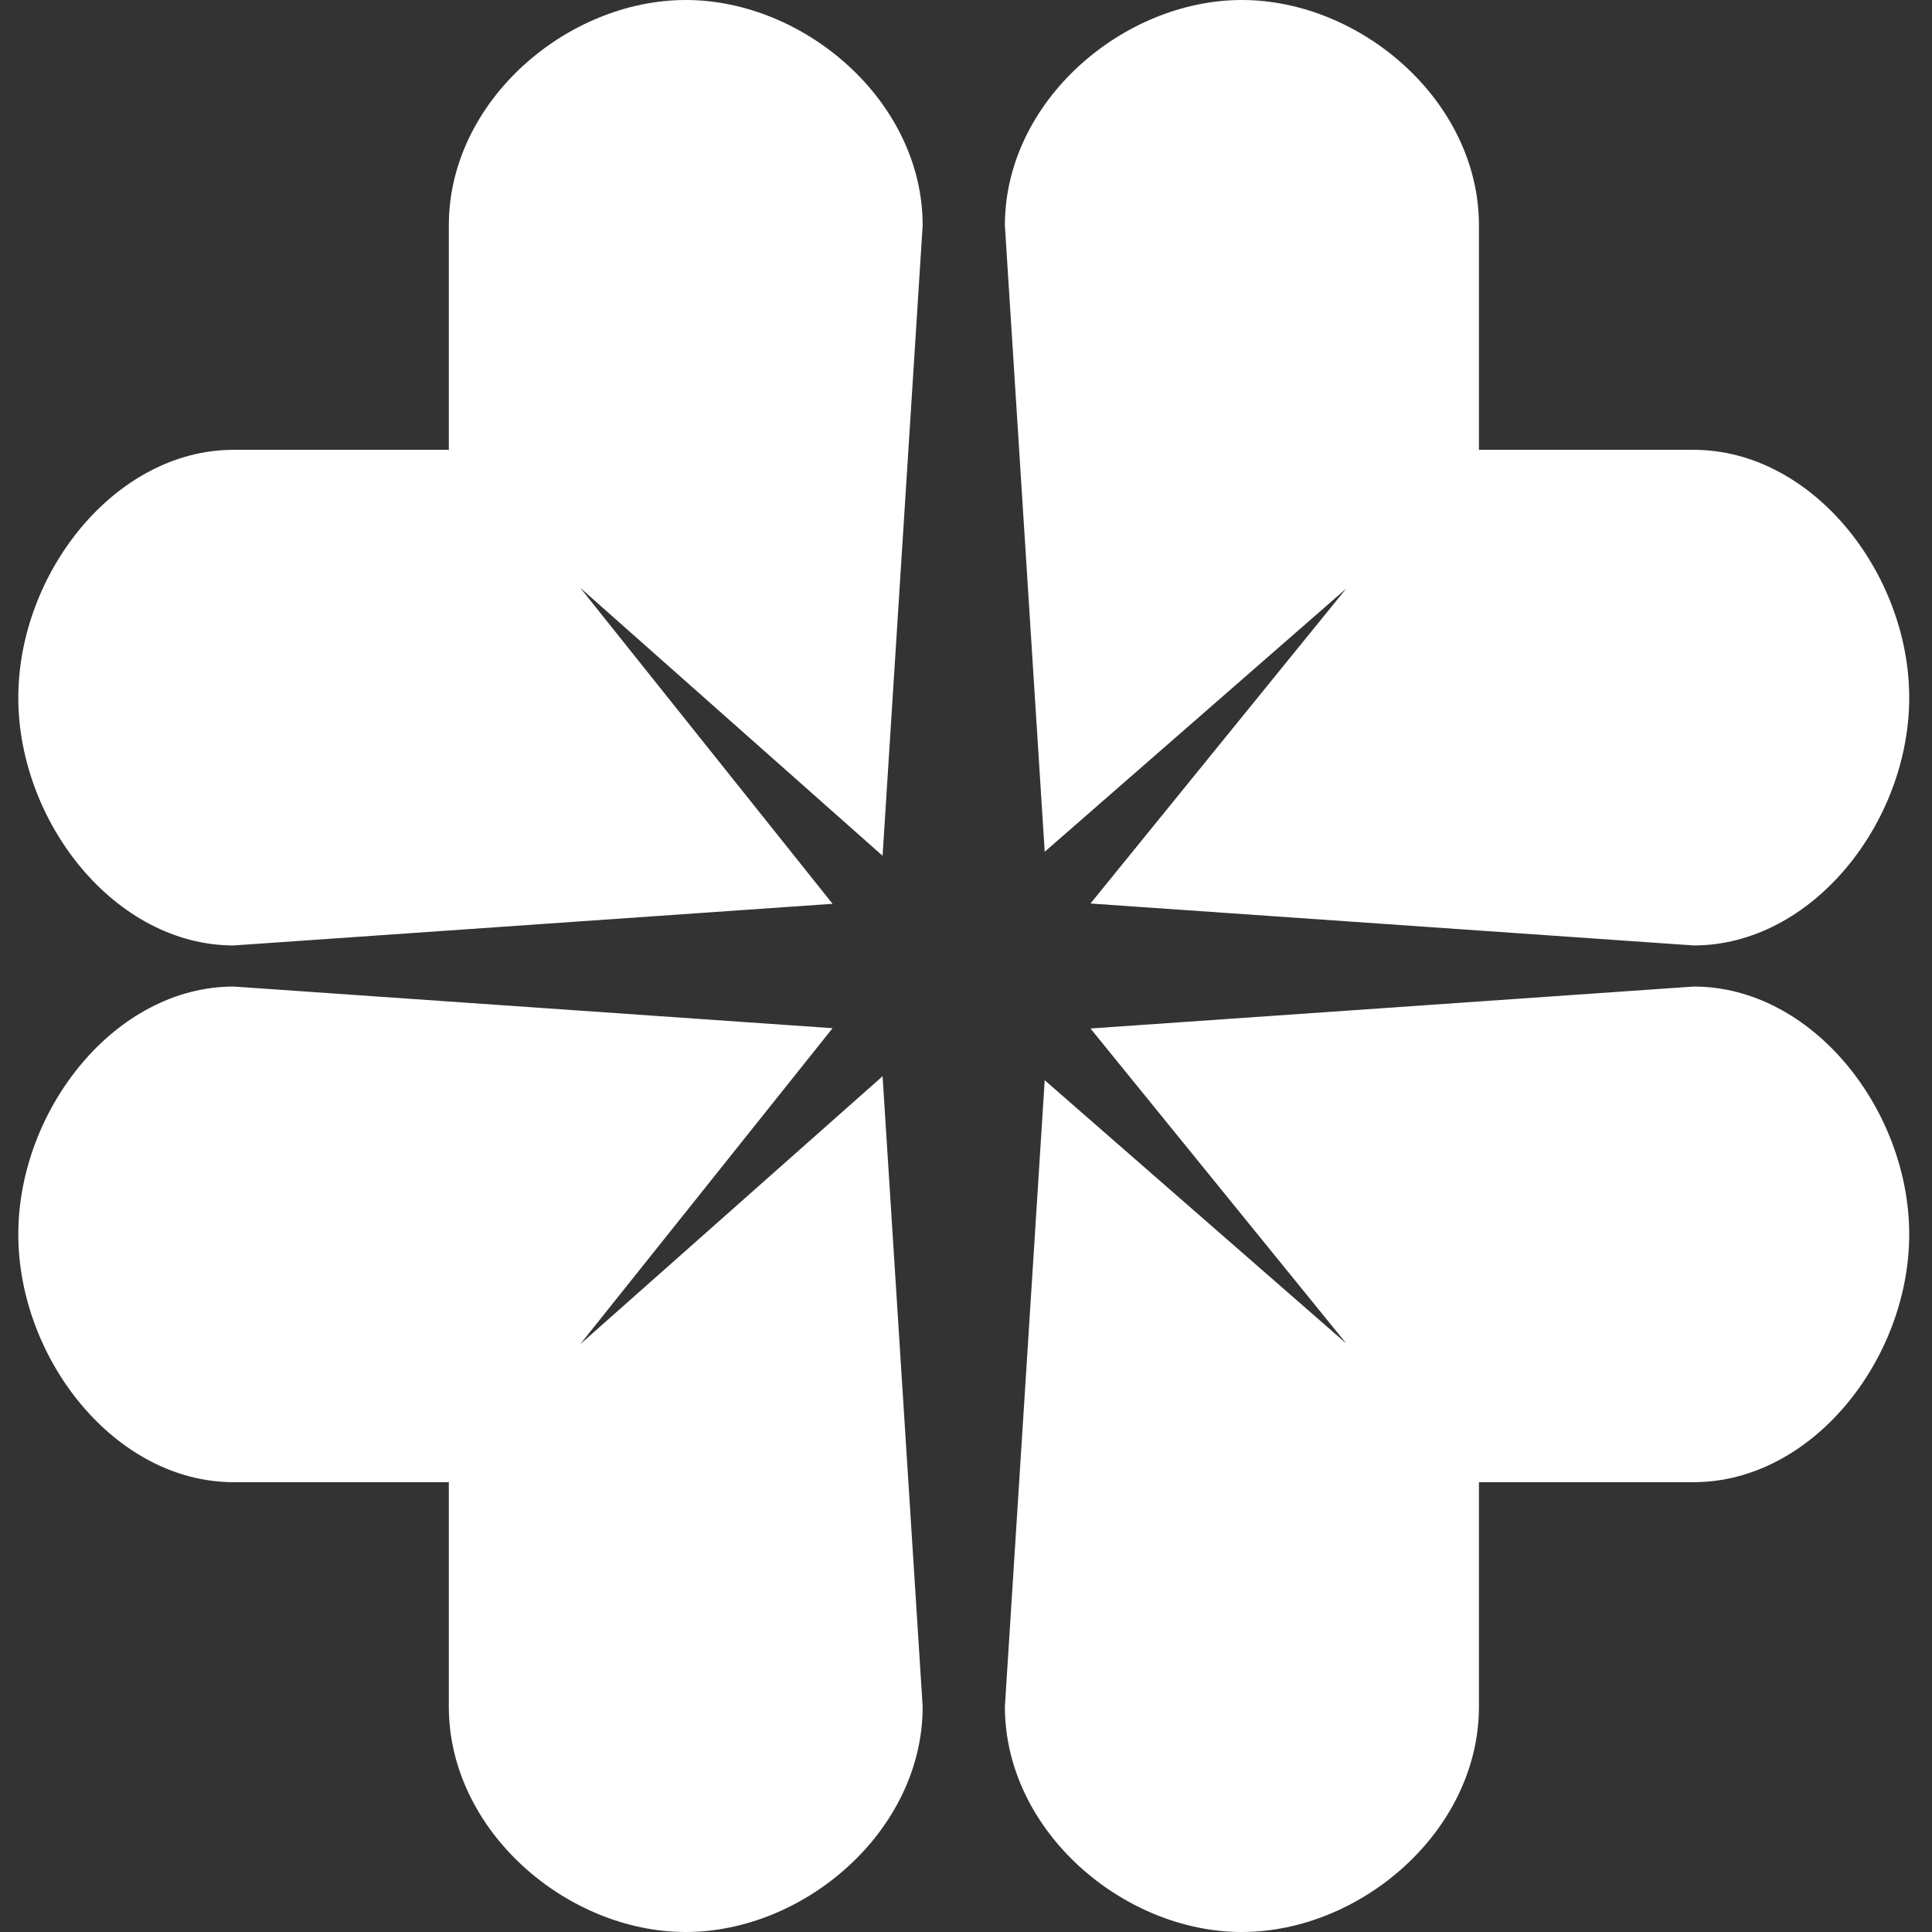
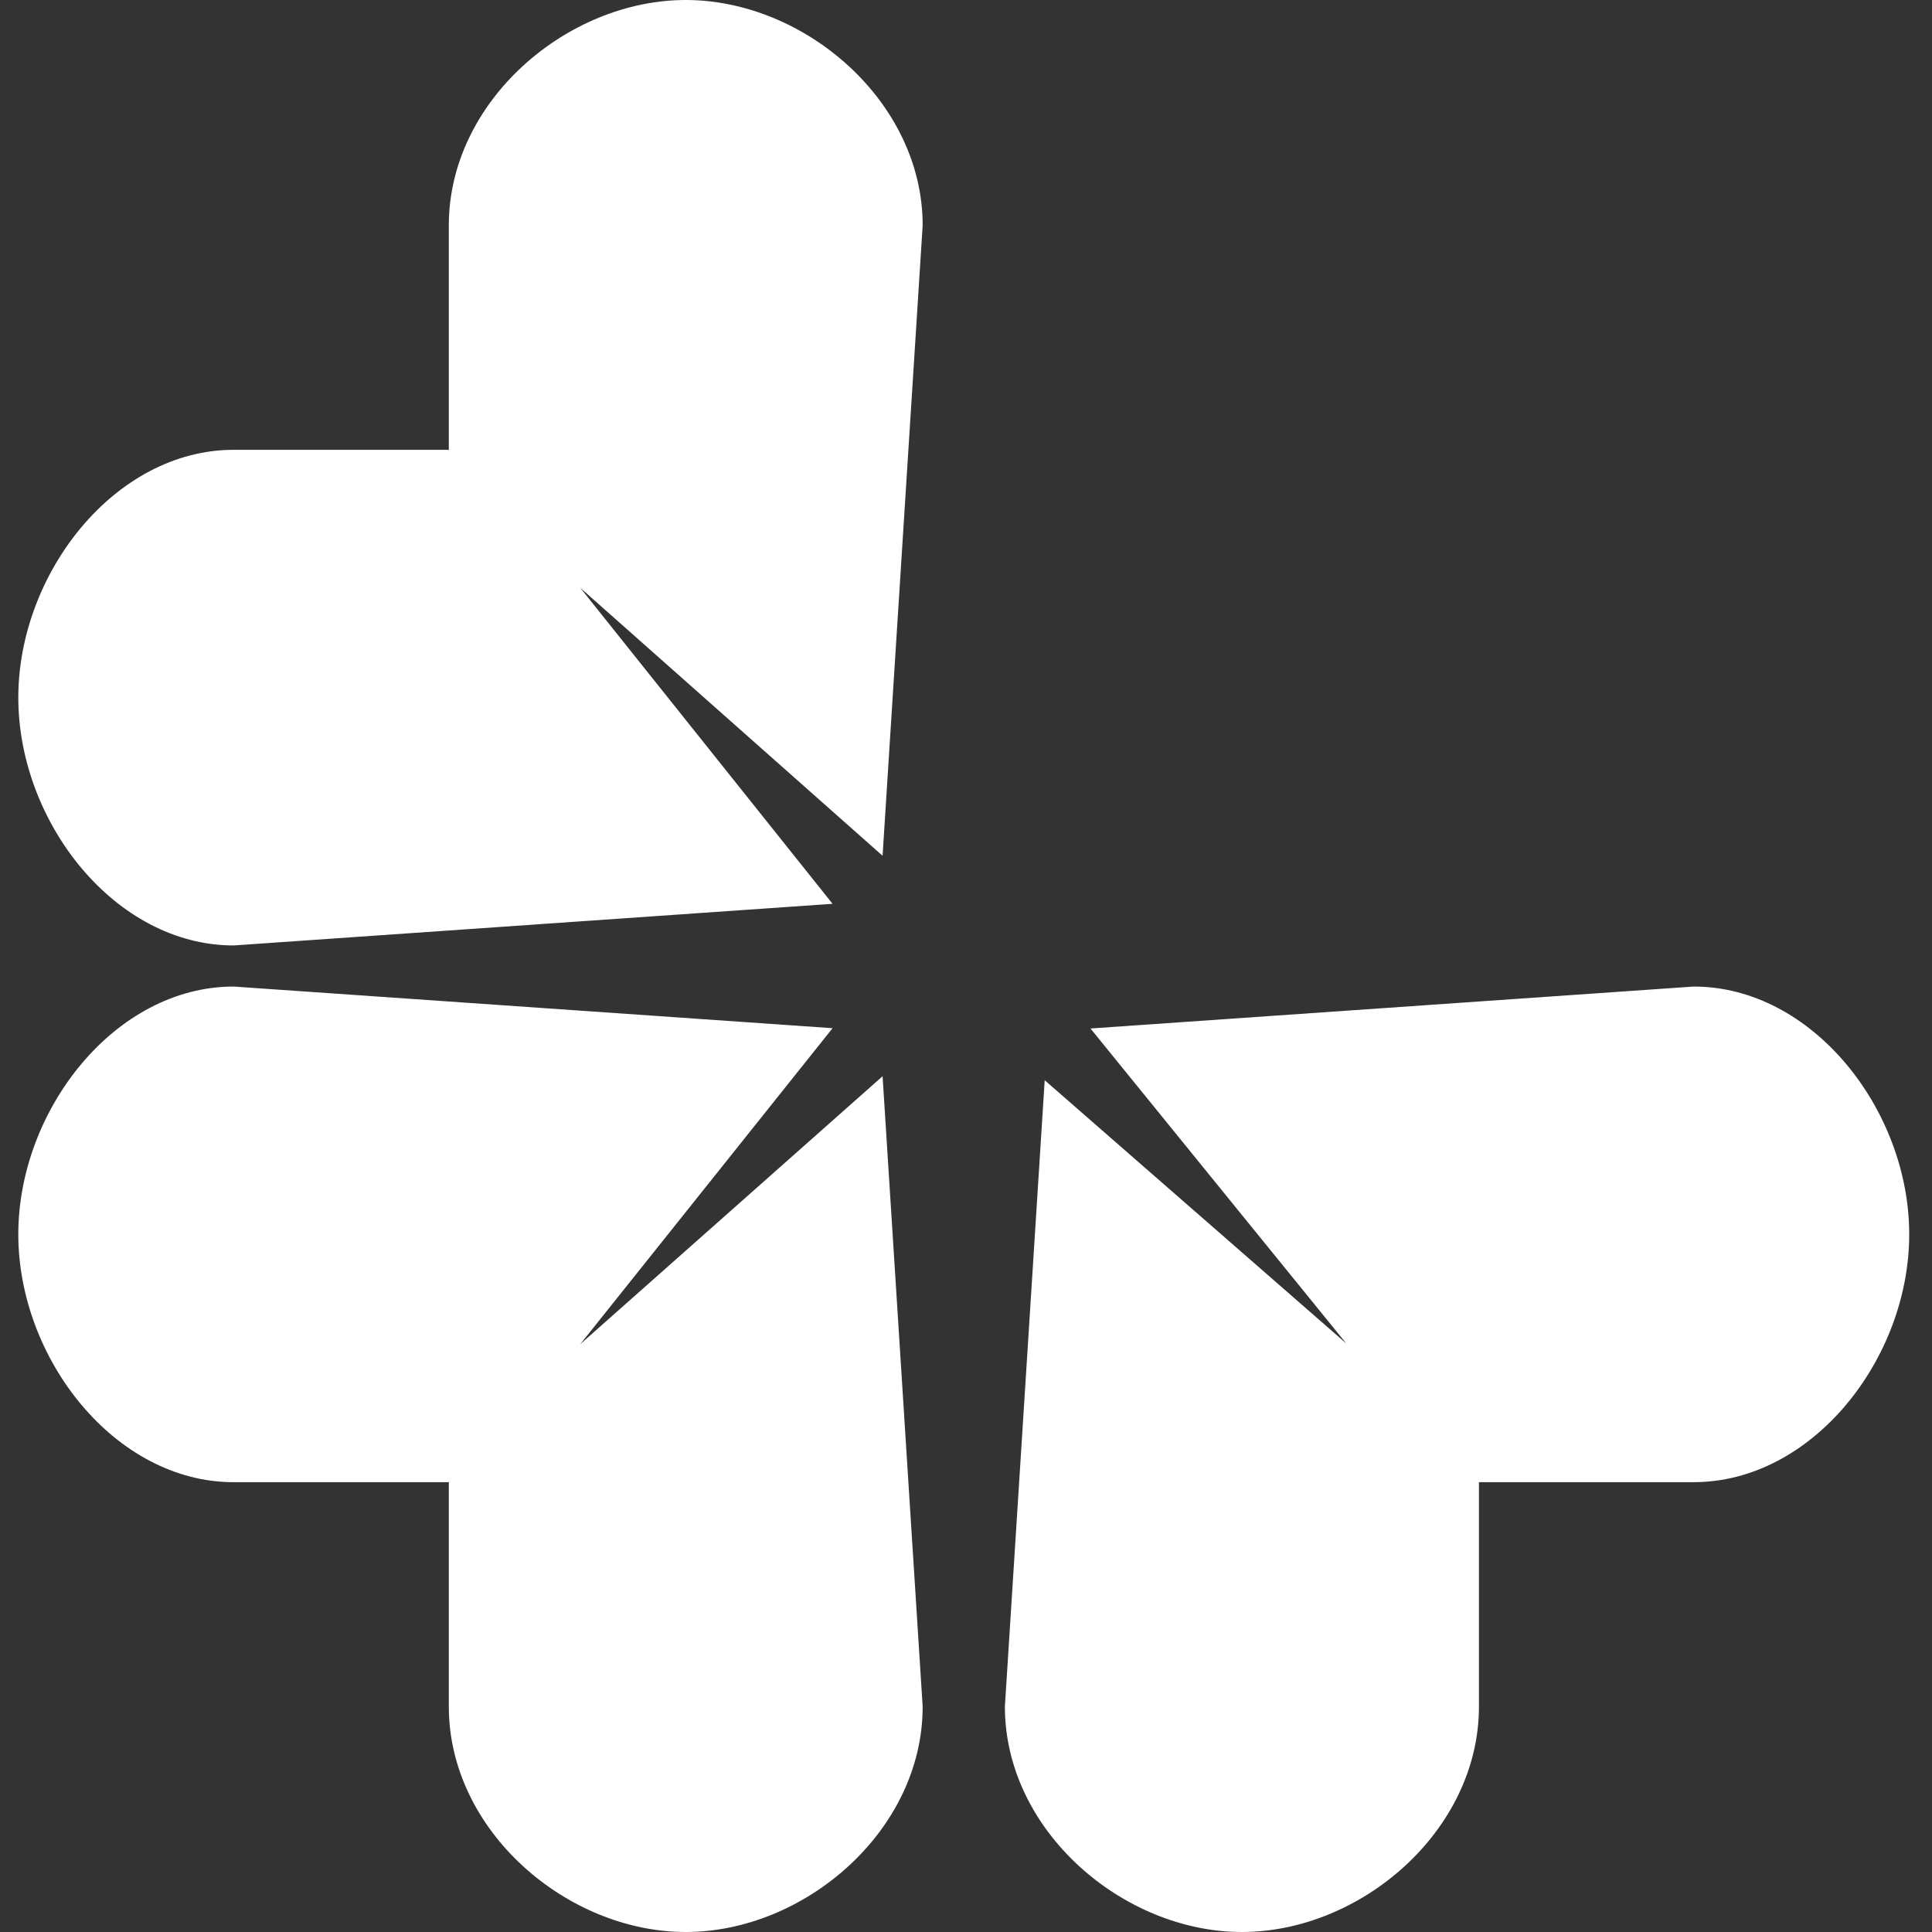
<svg xmlns="http://www.w3.org/2000/svg" height="72" viewBox="0 0 72 72" width="72">
  <rect x="0" y="0" width="72" height="72" fill="#333333" stroke="none" />
  <g fill="#fff" fill-rule="evenodd">
-     <path d="m38.933 31.743-1.484-23.343c0-4.631 4.407-8.4 8.831-8.4 4.433 0 8.836 3.769 8.836 8.4v8.364h8.002c4.43 0 8.033 4.605 8.033 9.236 0 4.631-3.603 9.234-8.033 9.234l-22.479-1.563 9.531-11.737z" />
    <path d="m16.726 16.783v-8.384c0-4.63 4.403-8.399 8.831-8.399 4.424 0 8.828 3.769 8.828 8.399l-1.494 23.493-11.266-9.985 9.402 11.775-22.317 1.552c-4.427 0-8.028-4.604-8.028-9.235 0-4.631 3.602-9.236 8.028-9.236h7.996z" />
    <path d="m38.933 40.257-1.484 23.343c0 4.631 4.407 8.4 8.831 8.4 4.433 0 8.836-3.769 8.836-8.4v-8.364h8.002c4.43 0 8.033-4.605 8.033-9.236 0-4.631-3.603-9.234-8.033-9.234l-22.479 1.563 9.531 11.737z" />
    <path d="m16.726 55.217v8.384c0 4.63 4.403 8.399 8.831 8.399 4.424 0 8.828-3.769 8.828-8.399l-1.494-23.493-11.266 9.985 9.402-11.775-22.317-1.552c-4.427 0-8.028 4.604-8.028 9.235 0 4.631 3.602 9.236 8.028 9.236h7.996z" />
  </g>
</svg>